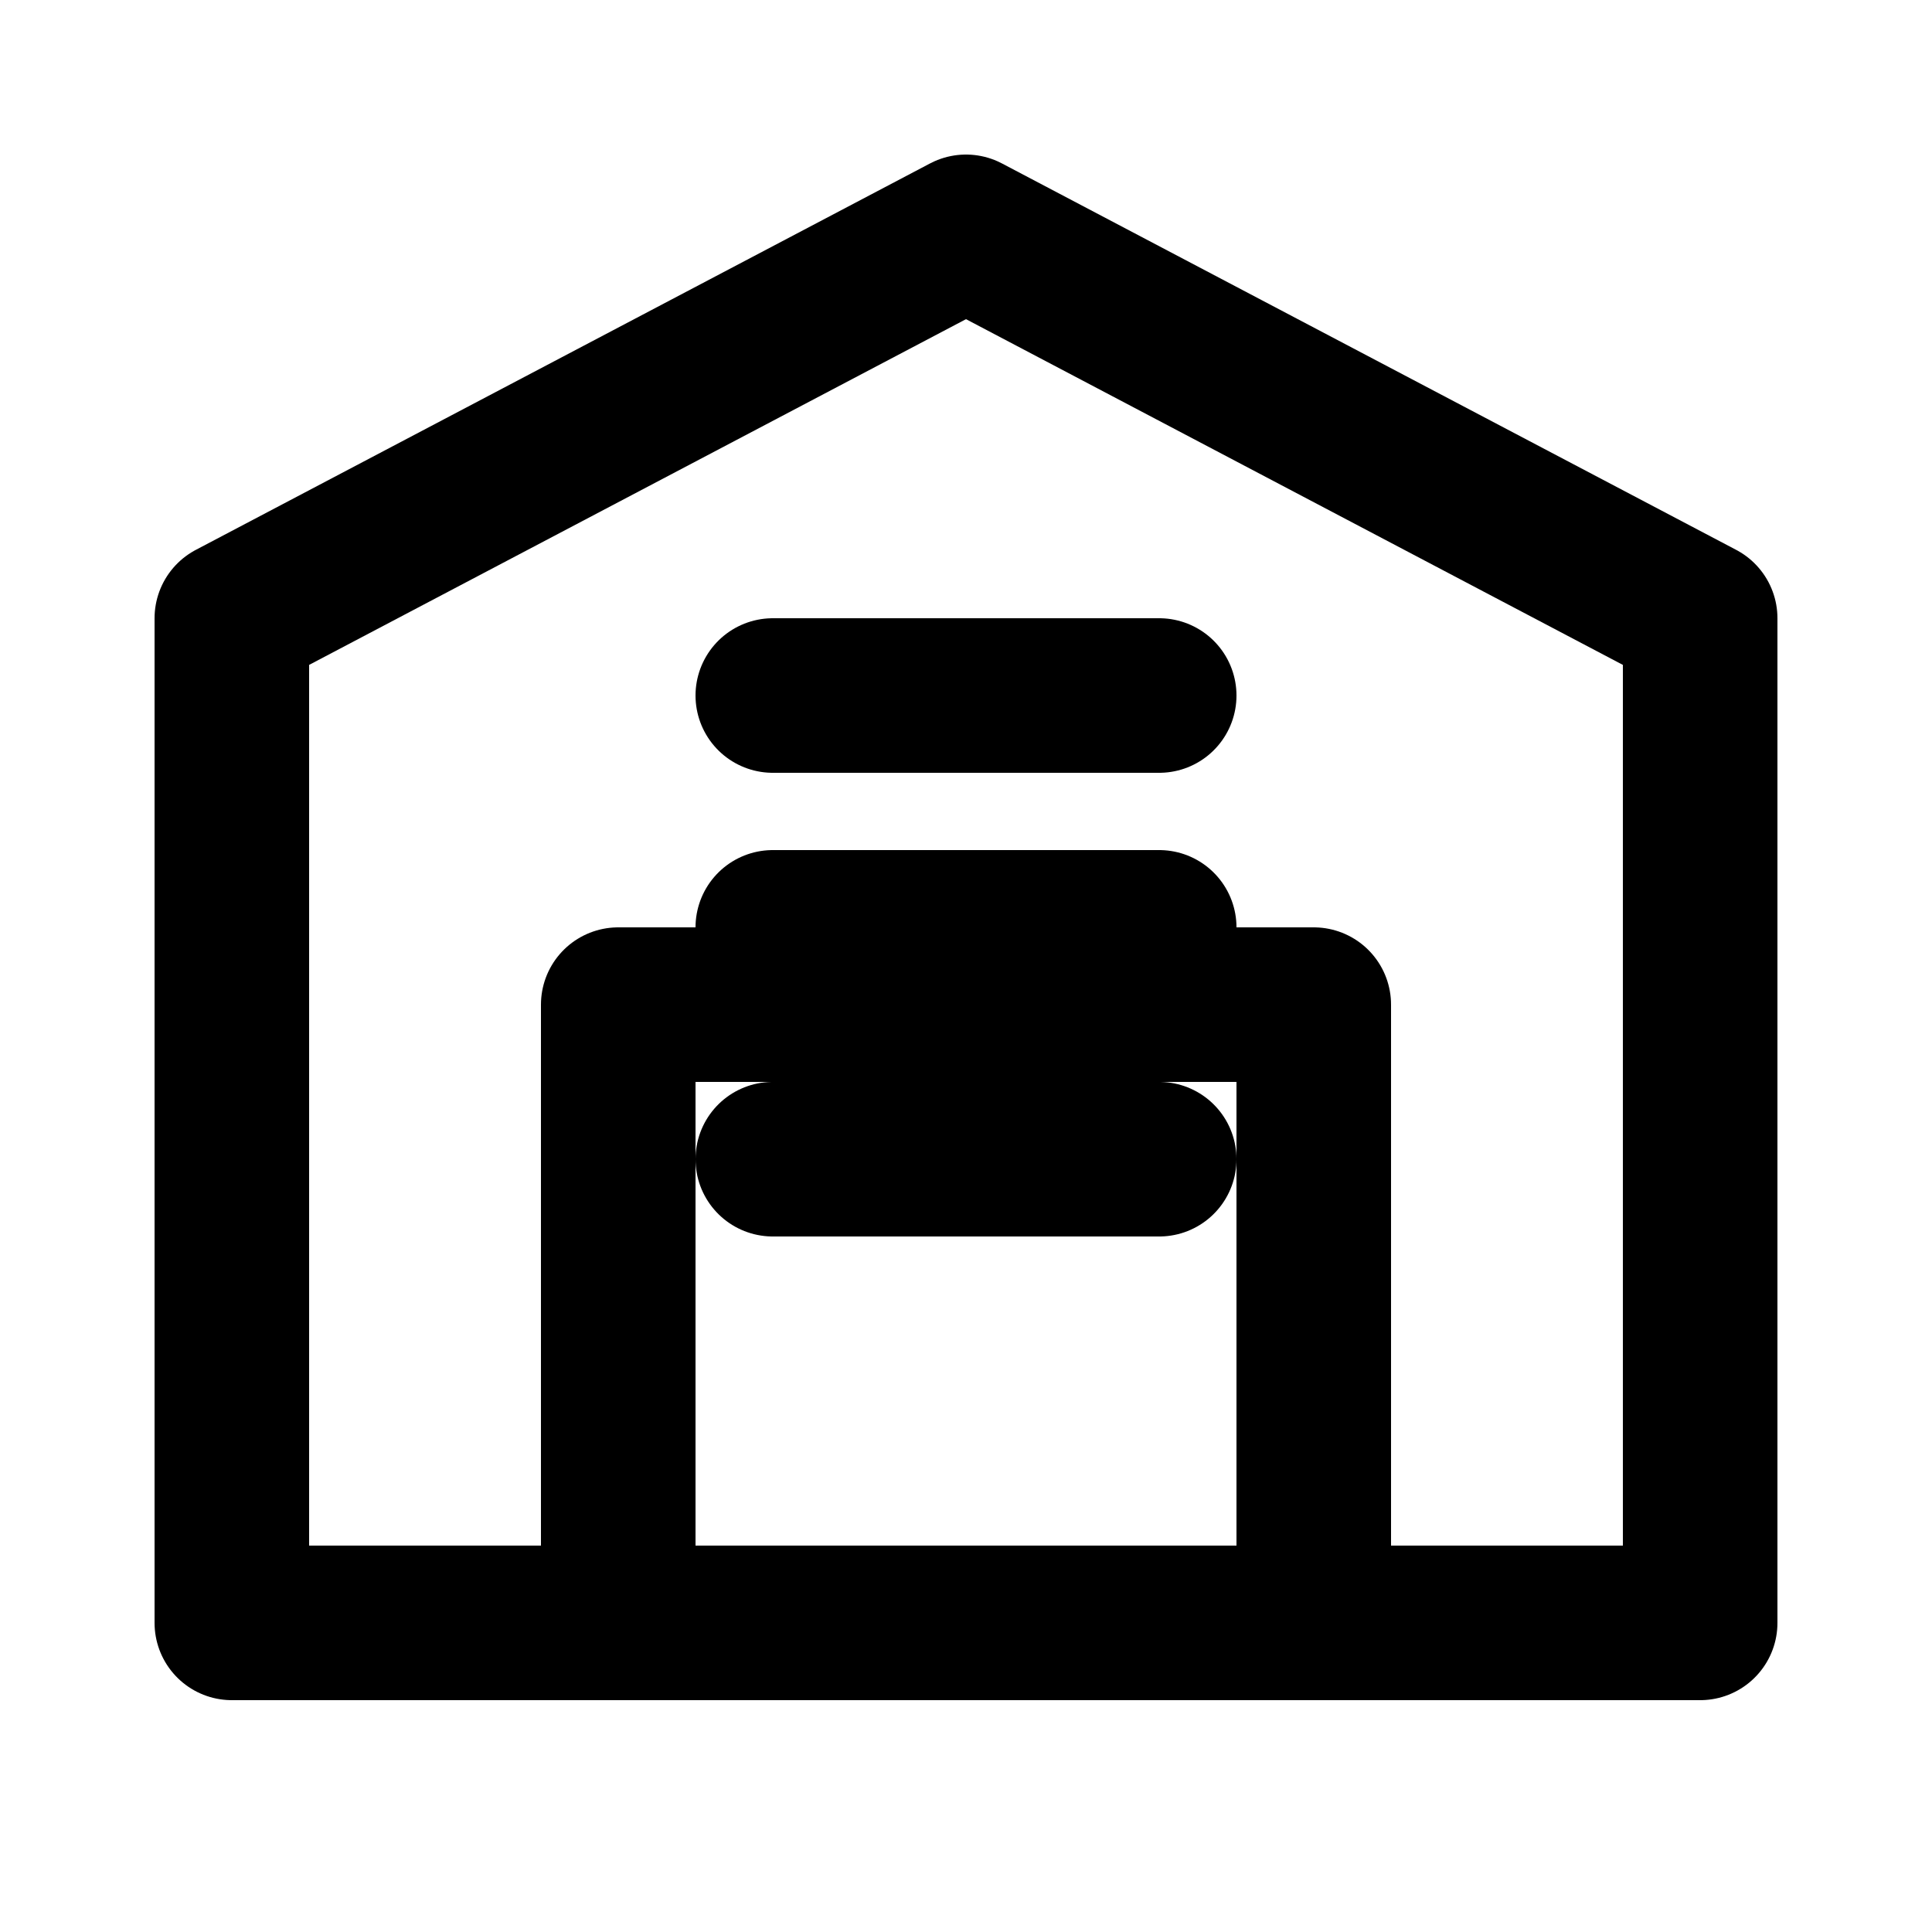
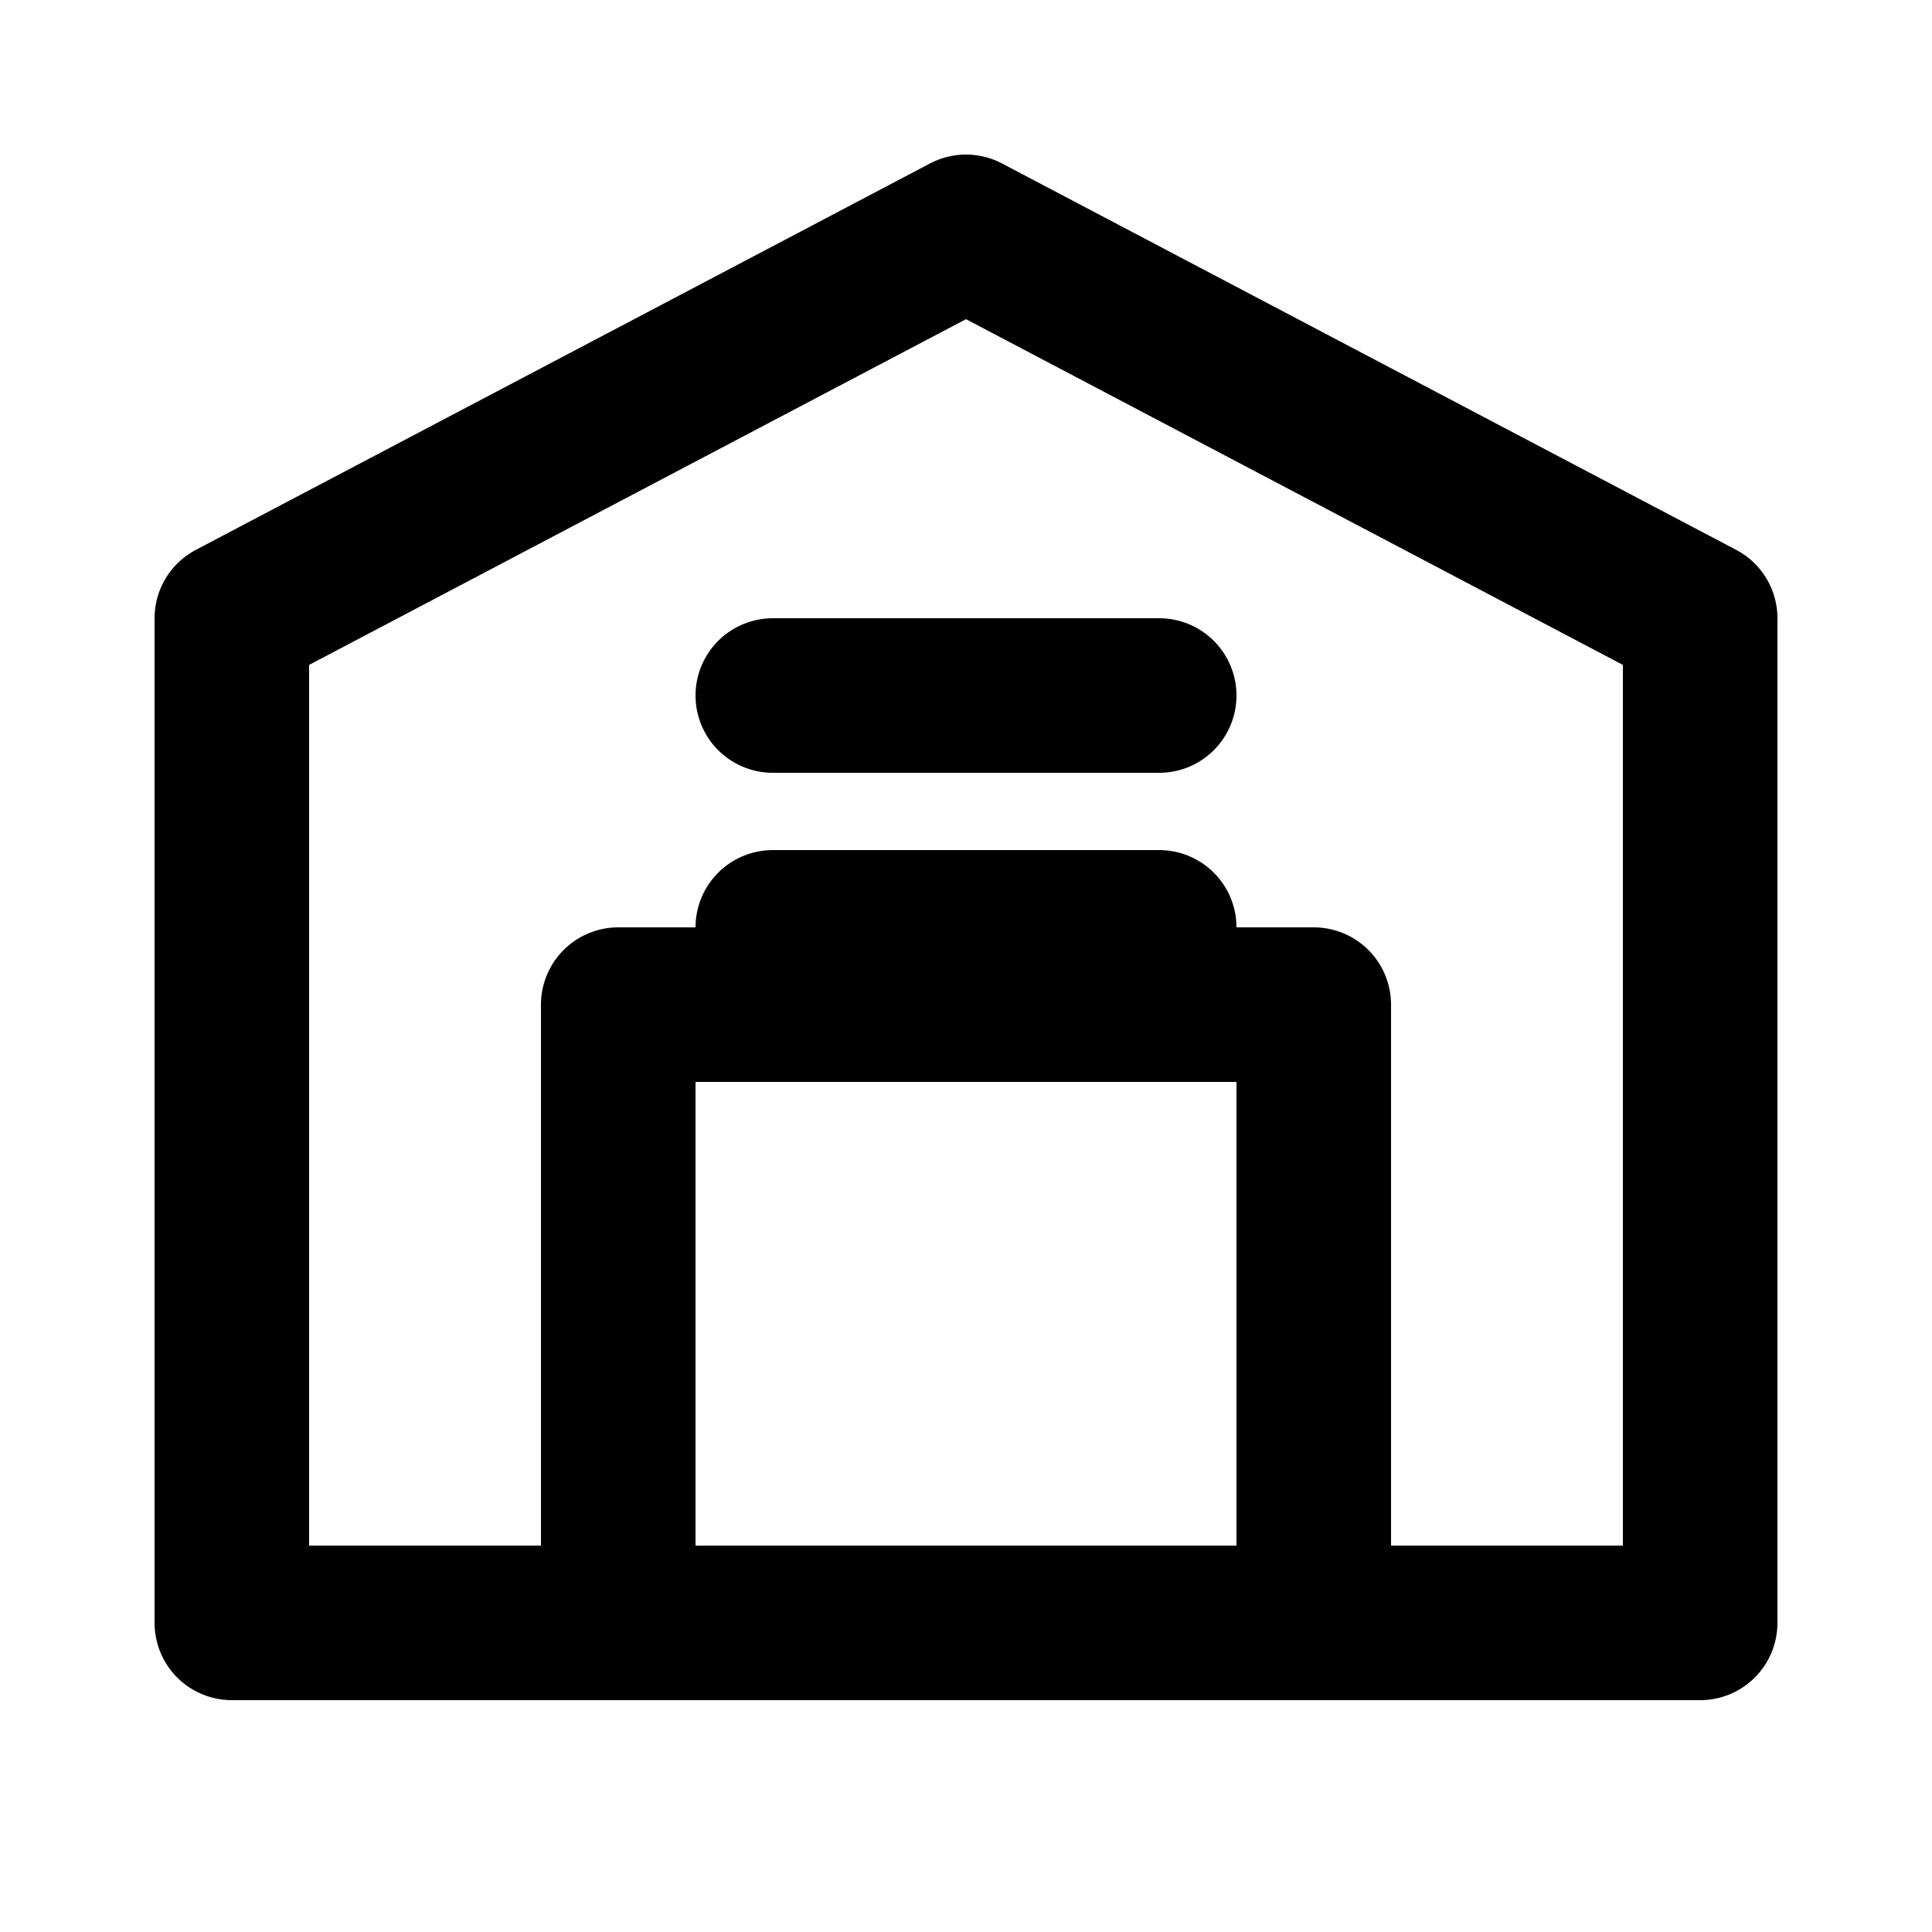
<svg xmlns="http://www.w3.org/2000/svg" width="25" height="25" viewBox="0 0 25 25" fill="none">
-   <path d="M3 21V8L12.5 3L22 8V21H3Z" stroke="currentColor" stroke-width="2" stroke-linecap="round" stroke-linejoin="round" />
+   <path d="M3 21V8L12.5 3L22 8V21Z" stroke="currentColor" stroke-width="2" stroke-linecap="round" stroke-linejoin="round" />
  <path d="M8 21V13H17V21" stroke="currentColor" stroke-width="2" stroke-linecap="round" stroke-linejoin="round" />
  <path d="M10 9H15" stroke="currentColor" stroke-width="2" stroke-linecap="round" stroke-linejoin="round" />
  <path d="M10 12H15" stroke="currentColor" stroke-width="2" stroke-linecap="round" stroke-linejoin="round" />
-   <path d="M10 15H15" stroke="currentColor" stroke-width="2" stroke-linecap="round" stroke-linejoin="round" />
</svg>